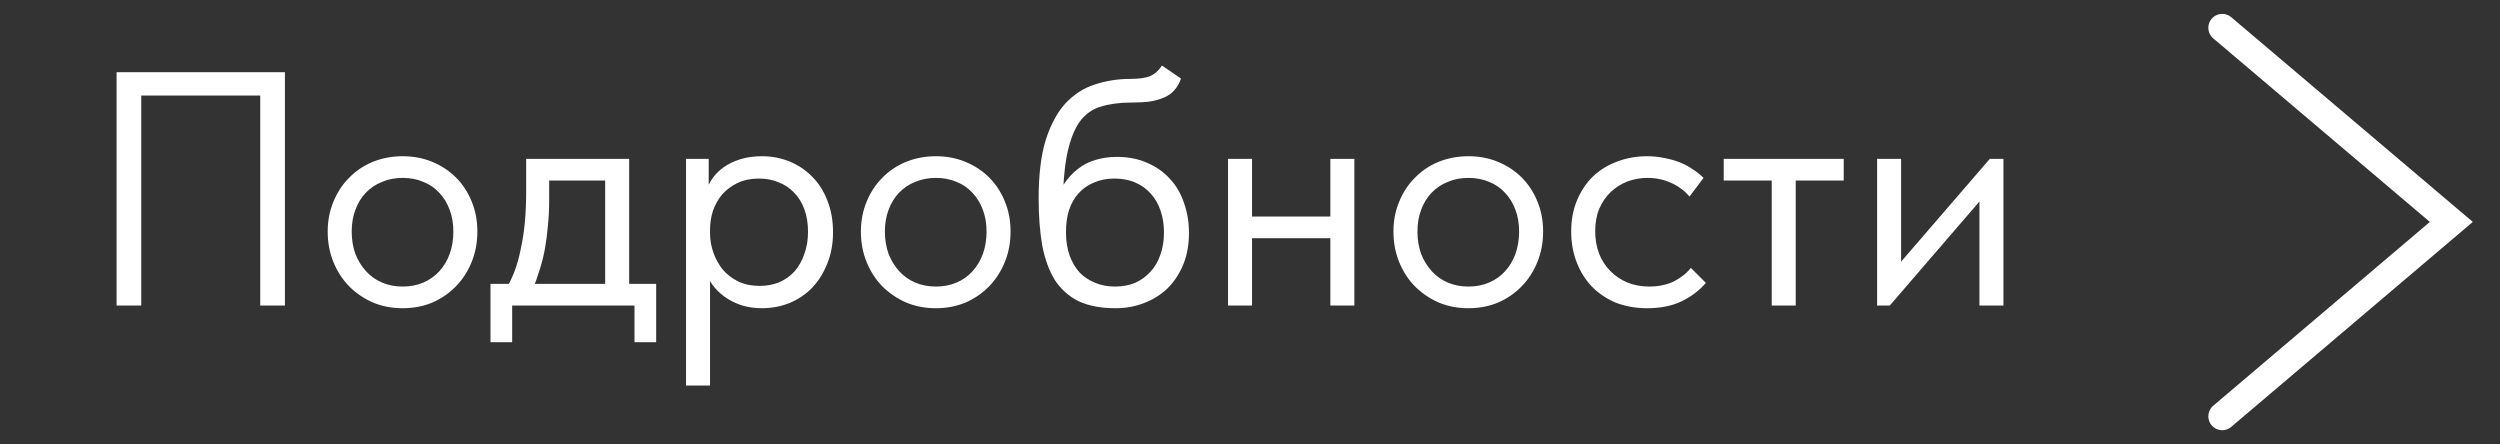
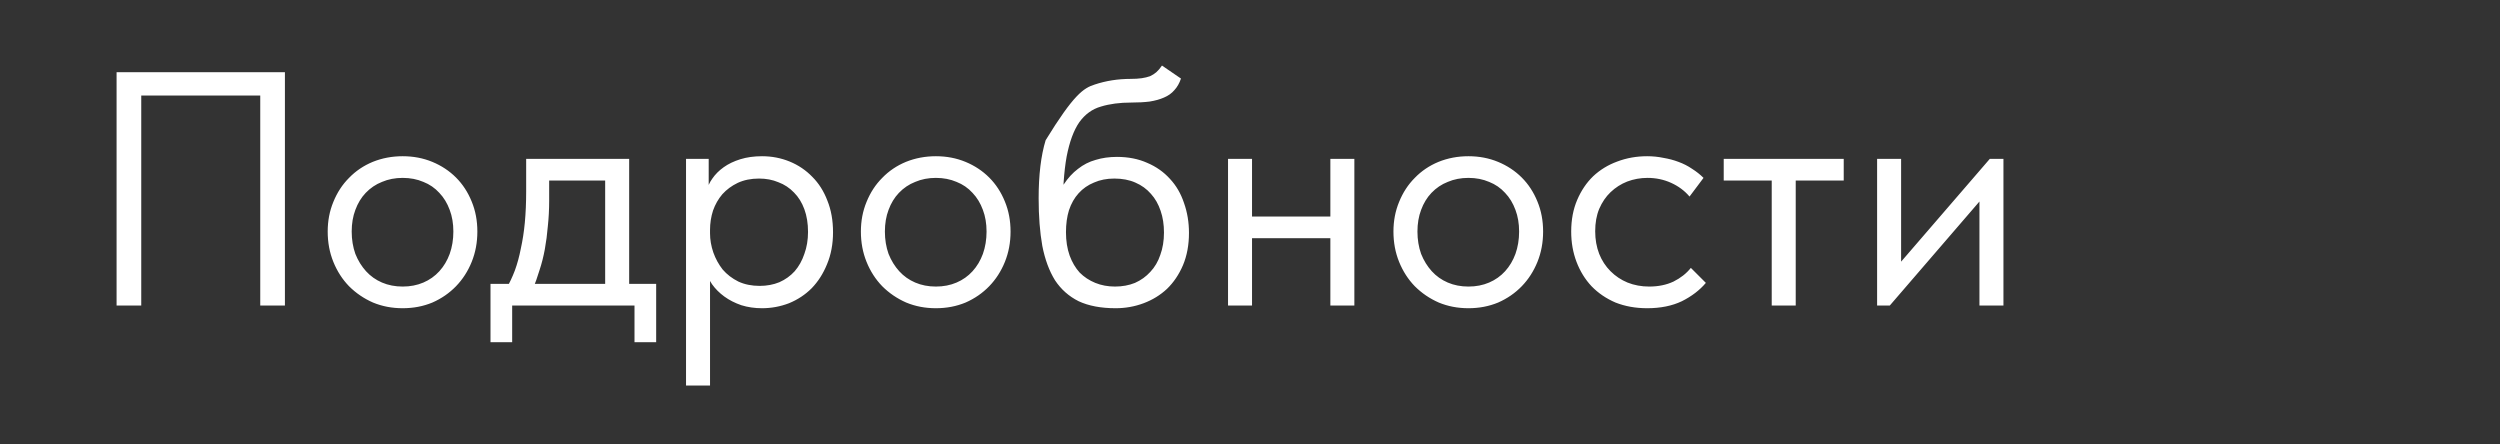
<svg xmlns="http://www.w3.org/2000/svg" width="90" height="16" viewBox="0 0 90 16" fill="none">
  <rect x="0" y="0" width="90" height="16" fill="#333333" stroke="none" />
-   <path d="M80 1L88.248 7.989L80 14.987" stroke="white" stroke-miterlimit="10" stroke-linecap="round" />
-   <path d="M4.197 11V2.6H10.257V11H9.369V3.164L9.645 3.44H4.809L5.085 3.164V11H4.197ZM14.497 11.096C14.113 11.096 13.757 11.028 13.429 10.892C13.101 10.748 12.813 10.552 12.565 10.304C12.325 10.056 12.137 9.764 12.001 9.428C11.865 9.092 11.797 8.728 11.797 8.336C11.797 7.952 11.865 7.596 12.001 7.268C12.137 6.932 12.325 6.644 12.565 6.404C12.805 6.156 13.089 5.964 13.417 5.828C13.753 5.692 14.113 5.624 14.497 5.624C14.881 5.624 15.237 5.692 15.565 5.828C15.893 5.964 16.177 6.152 16.417 6.392C16.657 6.632 16.845 6.92 16.981 7.256C17.117 7.584 17.185 7.944 17.185 8.336C17.185 8.728 17.117 9.092 16.981 9.428C16.845 9.764 16.657 10.056 16.417 10.304C16.177 10.552 15.893 10.748 15.565 10.892C15.237 11.028 14.881 11.096 14.497 11.096ZM14.497 10.316C14.769 10.316 15.017 10.268 15.241 10.172C15.465 10.076 15.657 9.94 15.817 9.764C15.977 9.588 16.101 9.38 16.189 9.14C16.277 8.892 16.321 8.624 16.321 8.336C16.321 8.048 16.277 7.788 16.189 7.556C16.101 7.316 15.977 7.112 15.817 6.944C15.657 6.768 15.465 6.636 15.241 6.548C15.017 6.452 14.769 6.404 14.497 6.404C14.225 6.404 13.977 6.452 13.753 6.548C13.529 6.636 13.333 6.768 13.165 6.944C13.005 7.112 12.881 7.316 12.793 7.556C12.705 7.788 12.661 8.048 12.661 8.336C12.661 8.624 12.705 8.892 12.793 9.14C12.889 9.38 13.017 9.588 13.177 9.764C13.337 9.94 13.529 10.076 13.753 10.172C13.977 10.268 14.225 10.316 14.497 10.316ZM18.222 10.4C18.342 10.192 18.446 9.972 18.534 9.74C18.622 9.5 18.694 9.236 18.75 8.948C18.814 8.66 18.862 8.348 18.894 8.012C18.926 7.668 18.942 7.292 18.942 6.884V5.72H22.65V10.4H21.786V6.188L22.278 6.5H19.35L19.77 6.188V7.22C19.77 7.54 19.754 7.848 19.722 8.144C19.698 8.432 19.662 8.708 19.614 8.972C19.566 9.236 19.502 9.488 19.422 9.728C19.35 9.968 19.266 10.204 19.17 10.436L18.222 10.4ZM17.658 12.32V10.22H23.622V12.32H22.842V11H18.438V12.32H17.658ZM25.561 13.88H24.697V7.292V7.208V5.72H25.513V7.208L25.561 7.292V9.512V9.668V13.88ZM27.433 11.096C27.169 11.096 26.921 11.06 26.689 10.988C26.457 10.908 26.253 10.804 26.077 10.676C25.901 10.548 25.753 10.4 25.633 10.232C25.513 10.056 25.433 9.868 25.393 9.668V8.396H25.561C25.561 8.628 25.601 8.86 25.681 9.092C25.761 9.316 25.873 9.52 26.017 9.704C26.169 9.88 26.357 10.024 26.581 10.136C26.805 10.24 27.061 10.292 27.349 10.292C27.605 10.292 27.841 10.248 28.057 10.16C28.273 10.064 28.457 9.932 28.609 9.764C28.761 9.588 28.877 9.38 28.957 9.14C29.045 8.9 29.089 8.636 29.089 8.348C29.089 8.044 29.045 7.772 28.957 7.532C28.869 7.292 28.745 7.092 28.585 6.932C28.425 6.764 28.237 6.64 28.021 6.56C27.813 6.472 27.581 6.428 27.325 6.428C27.037 6.428 26.781 6.48 26.557 6.584C26.341 6.688 26.157 6.824 26.005 6.992C25.861 7.16 25.749 7.356 25.669 7.58C25.597 7.804 25.561 8.036 25.561 8.276H25.453V6.86C25.477 6.716 25.541 6.572 25.645 6.428C25.749 6.276 25.885 6.14 26.053 6.02C26.221 5.9 26.421 5.804 26.653 5.732C26.885 5.66 27.145 5.624 27.433 5.624C27.785 5.624 28.117 5.688 28.429 5.816C28.741 5.944 29.013 6.128 29.245 6.368C29.477 6.6 29.657 6.884 29.785 7.22C29.921 7.556 29.989 7.936 29.989 8.36C29.989 8.784 29.917 9.168 29.773 9.512C29.637 9.848 29.453 10.136 29.221 10.376C28.989 10.608 28.717 10.788 28.405 10.916C28.093 11.036 27.769 11.096 27.433 11.096ZM33.692 11.096C33.308 11.096 32.952 11.028 32.624 10.892C32.296 10.748 32.008 10.552 31.76 10.304C31.52 10.056 31.332 9.764 31.196 9.428C31.06 9.092 30.992 8.728 30.992 8.336C30.992 7.952 31.06 7.596 31.196 7.268C31.332 6.932 31.52 6.644 31.76 6.404C32 6.156 32.284 5.964 32.612 5.828C32.948 5.692 33.308 5.624 33.692 5.624C34.076 5.624 34.432 5.692 34.76 5.828C35.088 5.964 35.372 6.152 35.612 6.392C35.852 6.632 36.04 6.92 36.176 7.256C36.312 7.584 36.38 7.944 36.38 8.336C36.38 8.728 36.312 9.092 36.176 9.428C36.04 9.764 35.852 10.056 35.612 10.304C35.372 10.552 35.088 10.748 34.76 10.892C34.432 11.028 34.076 11.096 33.692 11.096ZM33.692 10.316C33.964 10.316 34.212 10.268 34.436 10.172C34.66 10.076 34.852 9.94 35.012 9.764C35.172 9.588 35.296 9.38 35.384 9.14C35.472 8.892 35.516 8.624 35.516 8.336C35.516 8.048 35.472 7.788 35.384 7.556C35.296 7.316 35.172 7.112 35.012 6.944C34.852 6.768 34.66 6.636 34.436 6.548C34.212 6.452 33.964 6.404 33.692 6.404C33.42 6.404 33.172 6.452 32.948 6.548C32.724 6.636 32.528 6.768 32.36 6.944C32.2 7.112 32.076 7.316 31.988 7.556C31.9 7.788 31.856 8.048 31.856 8.336C31.856 8.624 31.9 8.892 31.988 9.14C32.084 9.38 32.212 9.588 32.372 9.764C32.532 9.94 32.724 10.076 32.948 10.172C33.172 10.268 33.42 10.316 33.692 10.316ZM40.163 11.096C39.635 11.096 39.191 11.012 38.831 10.844C38.479 10.668 38.195 10.416 37.979 10.088C37.771 9.752 37.619 9.34 37.523 8.852C37.435 8.356 37.391 7.784 37.391 7.136C37.391 6.296 37.475 5.6 37.643 5.048C37.819 4.496 38.055 4.056 38.351 3.728C38.655 3.4 39.007 3.172 39.407 3.044C39.815 2.908 40.247 2.84 40.703 2.84C40.855 2.84 40.987 2.832 41.099 2.816C41.211 2.8 41.311 2.776 41.399 2.744C41.487 2.704 41.563 2.656 41.627 2.6C41.699 2.536 41.767 2.456 41.831 2.36L42.515 2.828C42.459 2.996 42.379 3.136 42.275 3.248C42.179 3.36 42.055 3.448 41.903 3.512C41.759 3.576 41.587 3.624 41.387 3.656C41.195 3.68 40.975 3.692 40.727 3.692C40.311 3.692 39.947 3.74 39.635 3.836C39.323 3.924 39.063 4.112 38.855 4.4C38.655 4.688 38.503 5.1 38.399 5.636C38.303 6.164 38.255 6.864 38.255 7.736L37.931 7.472C38.027 7.152 38.147 6.876 38.291 6.644C38.443 6.412 38.615 6.224 38.807 6.08C38.999 5.928 39.211 5.82 39.443 5.756C39.675 5.684 39.931 5.648 40.211 5.648C40.619 5.648 40.983 5.72 41.303 5.864C41.623 6 41.895 6.192 42.119 6.44C42.343 6.68 42.511 6.968 42.623 7.304C42.743 7.64 42.803 8 42.803 8.384C42.803 8.816 42.731 9.204 42.587 9.548C42.443 9.884 42.251 10.168 42.011 10.4C41.771 10.624 41.491 10.796 41.171 10.916C40.851 11.036 40.515 11.096 40.163 11.096ZM40.139 10.316C40.403 10.316 40.643 10.272 40.859 10.184C41.075 10.088 41.259 9.956 41.411 9.788C41.571 9.62 41.691 9.416 41.771 9.176C41.859 8.936 41.903 8.668 41.903 8.372C41.903 8.084 41.863 7.824 41.783 7.592C41.703 7.352 41.587 7.148 41.435 6.98C41.283 6.804 41.095 6.668 40.871 6.572C40.655 6.476 40.403 6.428 40.115 6.428C39.843 6.428 39.599 6.476 39.383 6.572C39.167 6.66 38.983 6.788 38.831 6.956C38.679 7.124 38.563 7.328 38.483 7.568C38.411 7.8 38.375 8.064 38.375 8.36C38.375 8.672 38.419 8.952 38.507 9.2C38.595 9.44 38.715 9.644 38.867 9.812C39.027 9.972 39.215 10.096 39.431 10.184C39.647 10.272 39.883 10.316 40.139 10.316ZM44.725 8.576V7.796H48.253V8.576H44.725ZM44.209 11V9.668V9.488V7.292V7.208V5.72H45.073V7.208V7.292V11H44.209ZM47.893 11V9.668V9.488V7.292V7.208V5.72H48.757V7.208V7.292V11H47.893ZM52.864 11.096C52.48 11.096 52.124 11.028 51.796 10.892C51.468 10.748 51.18 10.552 50.932 10.304C50.692 10.056 50.504 9.764 50.368 9.428C50.232 9.092 50.164 8.728 50.164 8.336C50.164 7.952 50.232 7.596 50.368 7.268C50.504 6.932 50.692 6.644 50.932 6.404C51.172 6.156 51.456 5.964 51.784 5.828C52.12 5.692 52.48 5.624 52.864 5.624C53.248 5.624 53.604 5.692 53.932 5.828C54.26 5.964 54.544 6.152 54.784 6.392C55.024 6.632 55.212 6.92 55.348 7.256C55.484 7.584 55.552 7.944 55.552 8.336C55.552 8.728 55.484 9.092 55.348 9.428C55.212 9.764 55.024 10.056 54.784 10.304C54.544 10.552 54.26 10.748 53.932 10.892C53.604 11.028 53.248 11.096 52.864 11.096ZM52.864 10.316C53.136 10.316 53.384 10.268 53.608 10.172C53.832 10.076 54.024 9.94 54.184 9.764C54.344 9.588 54.468 9.38 54.556 9.14C54.644 8.892 54.688 8.624 54.688 8.336C54.688 8.048 54.644 7.788 54.556 7.556C54.468 7.316 54.344 7.112 54.184 6.944C54.024 6.768 53.832 6.636 53.608 6.548C53.384 6.452 53.136 6.404 52.864 6.404C52.592 6.404 52.344 6.452 52.12 6.548C51.896 6.636 51.7 6.768 51.532 6.944C51.372 7.112 51.248 7.316 51.16 7.556C51.072 7.788 51.028 8.048 51.028 8.336C51.028 8.624 51.072 8.892 51.16 9.14C51.256 9.38 51.384 9.588 51.544 9.764C51.704 9.94 51.896 10.076 52.12 10.172C52.344 10.268 52.592 10.316 52.864 10.316ZM59.299 11.096C58.883 11.096 58.503 11.028 58.159 10.892C57.823 10.748 57.535 10.552 57.295 10.304C57.063 10.056 56.883 9.764 56.755 9.428C56.627 9.092 56.563 8.728 56.563 8.336C56.563 7.912 56.635 7.532 56.779 7.196C56.923 6.86 57.115 6.576 57.355 6.344C57.603 6.112 57.891 5.936 58.219 5.816C58.555 5.688 58.915 5.624 59.299 5.624C59.499 5.624 59.695 5.644 59.887 5.684C60.079 5.716 60.259 5.764 60.427 5.828C60.603 5.892 60.767 5.976 60.919 6.08C61.071 6.176 61.207 6.284 61.327 6.404L60.823 7.076C60.647 6.868 60.427 6.704 60.163 6.584C59.899 6.464 59.615 6.404 59.311 6.404C59.055 6.404 58.811 6.448 58.579 6.536C58.355 6.624 58.155 6.752 57.979 6.92C57.811 7.08 57.675 7.28 57.571 7.52C57.475 7.752 57.427 8.02 57.427 8.324C57.427 8.62 57.475 8.892 57.571 9.14C57.667 9.38 57.803 9.588 57.979 9.764C58.155 9.94 58.359 10.076 58.591 10.172C58.831 10.268 59.091 10.316 59.371 10.316C59.699 10.316 59.991 10.256 60.247 10.136C60.503 10.008 60.711 9.844 60.871 9.644L61.411 10.184C61.187 10.448 60.899 10.668 60.547 10.844C60.195 11.012 59.779 11.096 59.299 11.096ZM63.782 11V6.5H62.054V5.72H66.374V6.5H64.646V11H63.782ZM67.576 11V5.72H68.44V9.944L67.936 10.004L71.632 5.72H72.124V11H71.26V6.716L71.776 6.656L68.032 11H67.576Z" fill="white" />
+   <path d="M4.197 11V2.6H10.257V11H9.369V3.164L9.645 3.44H4.809L5.085 3.164V11H4.197ZM14.497 11.096C14.113 11.096 13.757 11.028 13.429 10.892C13.101 10.748 12.813 10.552 12.565 10.304C12.325 10.056 12.137 9.764 12.001 9.428C11.865 9.092 11.797 8.728 11.797 8.336C11.797 7.952 11.865 7.596 12.001 7.268C12.137 6.932 12.325 6.644 12.565 6.404C12.805 6.156 13.089 5.964 13.417 5.828C13.753 5.692 14.113 5.624 14.497 5.624C14.881 5.624 15.237 5.692 15.565 5.828C15.893 5.964 16.177 6.152 16.417 6.392C16.657 6.632 16.845 6.92 16.981 7.256C17.117 7.584 17.185 7.944 17.185 8.336C17.185 8.728 17.117 9.092 16.981 9.428C16.845 9.764 16.657 10.056 16.417 10.304C16.177 10.552 15.893 10.748 15.565 10.892C15.237 11.028 14.881 11.096 14.497 11.096ZM14.497 10.316C14.769 10.316 15.017 10.268 15.241 10.172C15.465 10.076 15.657 9.94 15.817 9.764C15.977 9.588 16.101 9.38 16.189 9.14C16.277 8.892 16.321 8.624 16.321 8.336C16.321 8.048 16.277 7.788 16.189 7.556C16.101 7.316 15.977 7.112 15.817 6.944C15.657 6.768 15.465 6.636 15.241 6.548C15.017 6.452 14.769 6.404 14.497 6.404C14.225 6.404 13.977 6.452 13.753 6.548C13.529 6.636 13.333 6.768 13.165 6.944C13.005 7.112 12.881 7.316 12.793 7.556C12.705 7.788 12.661 8.048 12.661 8.336C12.661 8.624 12.705 8.892 12.793 9.14C12.889 9.38 13.017 9.588 13.177 9.764C13.337 9.94 13.529 10.076 13.753 10.172C13.977 10.268 14.225 10.316 14.497 10.316ZM18.222 10.4C18.342 10.192 18.446 9.972 18.534 9.74C18.622 9.5 18.694 9.236 18.75 8.948C18.814 8.66 18.862 8.348 18.894 8.012C18.926 7.668 18.942 7.292 18.942 6.884V5.72H22.65V10.4H21.786V6.188L22.278 6.5H19.35L19.77 6.188V7.22C19.77 7.54 19.754 7.848 19.722 8.144C19.698 8.432 19.662 8.708 19.614 8.972C19.566 9.236 19.502 9.488 19.422 9.728C19.35 9.968 19.266 10.204 19.17 10.436L18.222 10.4ZM17.658 12.32V10.22H23.622V12.32H22.842V11H18.438V12.32H17.658ZM25.561 13.88H24.697V7.292V7.208V5.72H25.513V7.208L25.561 7.292V9.512V9.668V13.88ZM27.433 11.096C27.169 11.096 26.921 11.06 26.689 10.988C26.457 10.908 26.253 10.804 26.077 10.676C25.901 10.548 25.753 10.4 25.633 10.232C25.513 10.056 25.433 9.868 25.393 9.668V8.396H25.561C25.561 8.628 25.601 8.86 25.681 9.092C25.761 9.316 25.873 9.52 26.017 9.704C26.169 9.88 26.357 10.024 26.581 10.136C26.805 10.24 27.061 10.292 27.349 10.292C27.605 10.292 27.841 10.248 28.057 10.16C28.273 10.064 28.457 9.932 28.609 9.764C28.761 9.588 28.877 9.38 28.957 9.14C29.045 8.9 29.089 8.636 29.089 8.348C29.089 8.044 29.045 7.772 28.957 7.532C28.869 7.292 28.745 7.092 28.585 6.932C28.425 6.764 28.237 6.64 28.021 6.56C27.813 6.472 27.581 6.428 27.325 6.428C27.037 6.428 26.781 6.48 26.557 6.584C26.341 6.688 26.157 6.824 26.005 6.992C25.861 7.16 25.749 7.356 25.669 7.58C25.597 7.804 25.561 8.036 25.561 8.276H25.453V6.86C25.477 6.716 25.541 6.572 25.645 6.428C25.749 6.276 25.885 6.14 26.053 6.02C26.221 5.9 26.421 5.804 26.653 5.732C26.885 5.66 27.145 5.624 27.433 5.624C27.785 5.624 28.117 5.688 28.429 5.816C28.741 5.944 29.013 6.128 29.245 6.368C29.477 6.6 29.657 6.884 29.785 7.22C29.921 7.556 29.989 7.936 29.989 8.36C29.989 8.784 29.917 9.168 29.773 9.512C29.637 9.848 29.453 10.136 29.221 10.376C28.989 10.608 28.717 10.788 28.405 10.916C28.093 11.036 27.769 11.096 27.433 11.096ZM33.692 11.096C33.308 11.096 32.952 11.028 32.624 10.892C32.296 10.748 32.008 10.552 31.76 10.304C31.52 10.056 31.332 9.764 31.196 9.428C31.06 9.092 30.992 8.728 30.992 8.336C30.992 7.952 31.06 7.596 31.196 7.268C31.332 6.932 31.52 6.644 31.76 6.404C32 6.156 32.284 5.964 32.612 5.828C32.948 5.692 33.308 5.624 33.692 5.624C34.076 5.624 34.432 5.692 34.76 5.828C35.088 5.964 35.372 6.152 35.612 6.392C35.852 6.632 36.04 6.92 36.176 7.256C36.312 7.584 36.38 7.944 36.38 8.336C36.38 8.728 36.312 9.092 36.176 9.428C36.04 9.764 35.852 10.056 35.612 10.304C35.372 10.552 35.088 10.748 34.76 10.892C34.432 11.028 34.076 11.096 33.692 11.096ZM33.692 10.316C33.964 10.316 34.212 10.268 34.436 10.172C34.66 10.076 34.852 9.94 35.012 9.764C35.172 9.588 35.296 9.38 35.384 9.14C35.472 8.892 35.516 8.624 35.516 8.336C35.516 8.048 35.472 7.788 35.384 7.556C35.296 7.316 35.172 7.112 35.012 6.944C34.852 6.768 34.66 6.636 34.436 6.548C34.212 6.452 33.964 6.404 33.692 6.404C33.42 6.404 33.172 6.452 32.948 6.548C32.724 6.636 32.528 6.768 32.36 6.944C32.2 7.112 32.076 7.316 31.988 7.556C31.9 7.788 31.856 8.048 31.856 8.336C31.856 8.624 31.9 8.892 31.988 9.14C32.084 9.38 32.212 9.588 32.372 9.764C32.532 9.94 32.724 10.076 32.948 10.172C33.172 10.268 33.42 10.316 33.692 10.316ZM40.163 11.096C39.635 11.096 39.191 11.012 38.831 10.844C38.479 10.668 38.195 10.416 37.979 10.088C37.771 9.752 37.619 9.34 37.523 8.852C37.435 8.356 37.391 7.784 37.391 7.136C37.391 6.296 37.475 5.6 37.643 5.048C38.655 3.4 39.007 3.172 39.407 3.044C39.815 2.908 40.247 2.84 40.703 2.84C40.855 2.84 40.987 2.832 41.099 2.816C41.211 2.8 41.311 2.776 41.399 2.744C41.487 2.704 41.563 2.656 41.627 2.6C41.699 2.536 41.767 2.456 41.831 2.36L42.515 2.828C42.459 2.996 42.379 3.136 42.275 3.248C42.179 3.36 42.055 3.448 41.903 3.512C41.759 3.576 41.587 3.624 41.387 3.656C41.195 3.68 40.975 3.692 40.727 3.692C40.311 3.692 39.947 3.74 39.635 3.836C39.323 3.924 39.063 4.112 38.855 4.4C38.655 4.688 38.503 5.1 38.399 5.636C38.303 6.164 38.255 6.864 38.255 7.736L37.931 7.472C38.027 7.152 38.147 6.876 38.291 6.644C38.443 6.412 38.615 6.224 38.807 6.08C38.999 5.928 39.211 5.82 39.443 5.756C39.675 5.684 39.931 5.648 40.211 5.648C40.619 5.648 40.983 5.72 41.303 5.864C41.623 6 41.895 6.192 42.119 6.44C42.343 6.68 42.511 6.968 42.623 7.304C42.743 7.64 42.803 8 42.803 8.384C42.803 8.816 42.731 9.204 42.587 9.548C42.443 9.884 42.251 10.168 42.011 10.4C41.771 10.624 41.491 10.796 41.171 10.916C40.851 11.036 40.515 11.096 40.163 11.096ZM40.139 10.316C40.403 10.316 40.643 10.272 40.859 10.184C41.075 10.088 41.259 9.956 41.411 9.788C41.571 9.62 41.691 9.416 41.771 9.176C41.859 8.936 41.903 8.668 41.903 8.372C41.903 8.084 41.863 7.824 41.783 7.592C41.703 7.352 41.587 7.148 41.435 6.98C41.283 6.804 41.095 6.668 40.871 6.572C40.655 6.476 40.403 6.428 40.115 6.428C39.843 6.428 39.599 6.476 39.383 6.572C39.167 6.66 38.983 6.788 38.831 6.956C38.679 7.124 38.563 7.328 38.483 7.568C38.411 7.8 38.375 8.064 38.375 8.36C38.375 8.672 38.419 8.952 38.507 9.2C38.595 9.44 38.715 9.644 38.867 9.812C39.027 9.972 39.215 10.096 39.431 10.184C39.647 10.272 39.883 10.316 40.139 10.316ZM44.725 8.576V7.796H48.253V8.576H44.725ZM44.209 11V9.668V9.488V7.292V7.208V5.72H45.073V7.208V7.292V11H44.209ZM47.893 11V9.668V9.488V7.292V7.208V5.72H48.757V7.208V7.292V11H47.893ZM52.864 11.096C52.48 11.096 52.124 11.028 51.796 10.892C51.468 10.748 51.18 10.552 50.932 10.304C50.692 10.056 50.504 9.764 50.368 9.428C50.232 9.092 50.164 8.728 50.164 8.336C50.164 7.952 50.232 7.596 50.368 7.268C50.504 6.932 50.692 6.644 50.932 6.404C51.172 6.156 51.456 5.964 51.784 5.828C52.12 5.692 52.48 5.624 52.864 5.624C53.248 5.624 53.604 5.692 53.932 5.828C54.26 5.964 54.544 6.152 54.784 6.392C55.024 6.632 55.212 6.92 55.348 7.256C55.484 7.584 55.552 7.944 55.552 8.336C55.552 8.728 55.484 9.092 55.348 9.428C55.212 9.764 55.024 10.056 54.784 10.304C54.544 10.552 54.26 10.748 53.932 10.892C53.604 11.028 53.248 11.096 52.864 11.096ZM52.864 10.316C53.136 10.316 53.384 10.268 53.608 10.172C53.832 10.076 54.024 9.94 54.184 9.764C54.344 9.588 54.468 9.38 54.556 9.14C54.644 8.892 54.688 8.624 54.688 8.336C54.688 8.048 54.644 7.788 54.556 7.556C54.468 7.316 54.344 7.112 54.184 6.944C54.024 6.768 53.832 6.636 53.608 6.548C53.384 6.452 53.136 6.404 52.864 6.404C52.592 6.404 52.344 6.452 52.12 6.548C51.896 6.636 51.7 6.768 51.532 6.944C51.372 7.112 51.248 7.316 51.16 7.556C51.072 7.788 51.028 8.048 51.028 8.336C51.028 8.624 51.072 8.892 51.16 9.14C51.256 9.38 51.384 9.588 51.544 9.764C51.704 9.94 51.896 10.076 52.12 10.172C52.344 10.268 52.592 10.316 52.864 10.316ZM59.299 11.096C58.883 11.096 58.503 11.028 58.159 10.892C57.823 10.748 57.535 10.552 57.295 10.304C57.063 10.056 56.883 9.764 56.755 9.428C56.627 9.092 56.563 8.728 56.563 8.336C56.563 7.912 56.635 7.532 56.779 7.196C56.923 6.86 57.115 6.576 57.355 6.344C57.603 6.112 57.891 5.936 58.219 5.816C58.555 5.688 58.915 5.624 59.299 5.624C59.499 5.624 59.695 5.644 59.887 5.684C60.079 5.716 60.259 5.764 60.427 5.828C60.603 5.892 60.767 5.976 60.919 6.08C61.071 6.176 61.207 6.284 61.327 6.404L60.823 7.076C60.647 6.868 60.427 6.704 60.163 6.584C59.899 6.464 59.615 6.404 59.311 6.404C59.055 6.404 58.811 6.448 58.579 6.536C58.355 6.624 58.155 6.752 57.979 6.92C57.811 7.08 57.675 7.28 57.571 7.52C57.475 7.752 57.427 8.02 57.427 8.324C57.427 8.62 57.475 8.892 57.571 9.14C57.667 9.38 57.803 9.588 57.979 9.764C58.155 9.94 58.359 10.076 58.591 10.172C58.831 10.268 59.091 10.316 59.371 10.316C59.699 10.316 59.991 10.256 60.247 10.136C60.503 10.008 60.711 9.844 60.871 9.644L61.411 10.184C61.187 10.448 60.899 10.668 60.547 10.844C60.195 11.012 59.779 11.096 59.299 11.096ZM63.782 11V6.5H62.054V5.72H66.374V6.5H64.646V11H63.782ZM67.576 11V5.72H68.44V9.944L67.936 10.004L71.632 5.72H72.124V11H71.26V6.716L71.776 6.656L68.032 11H67.576Z" fill="white" />
</svg>